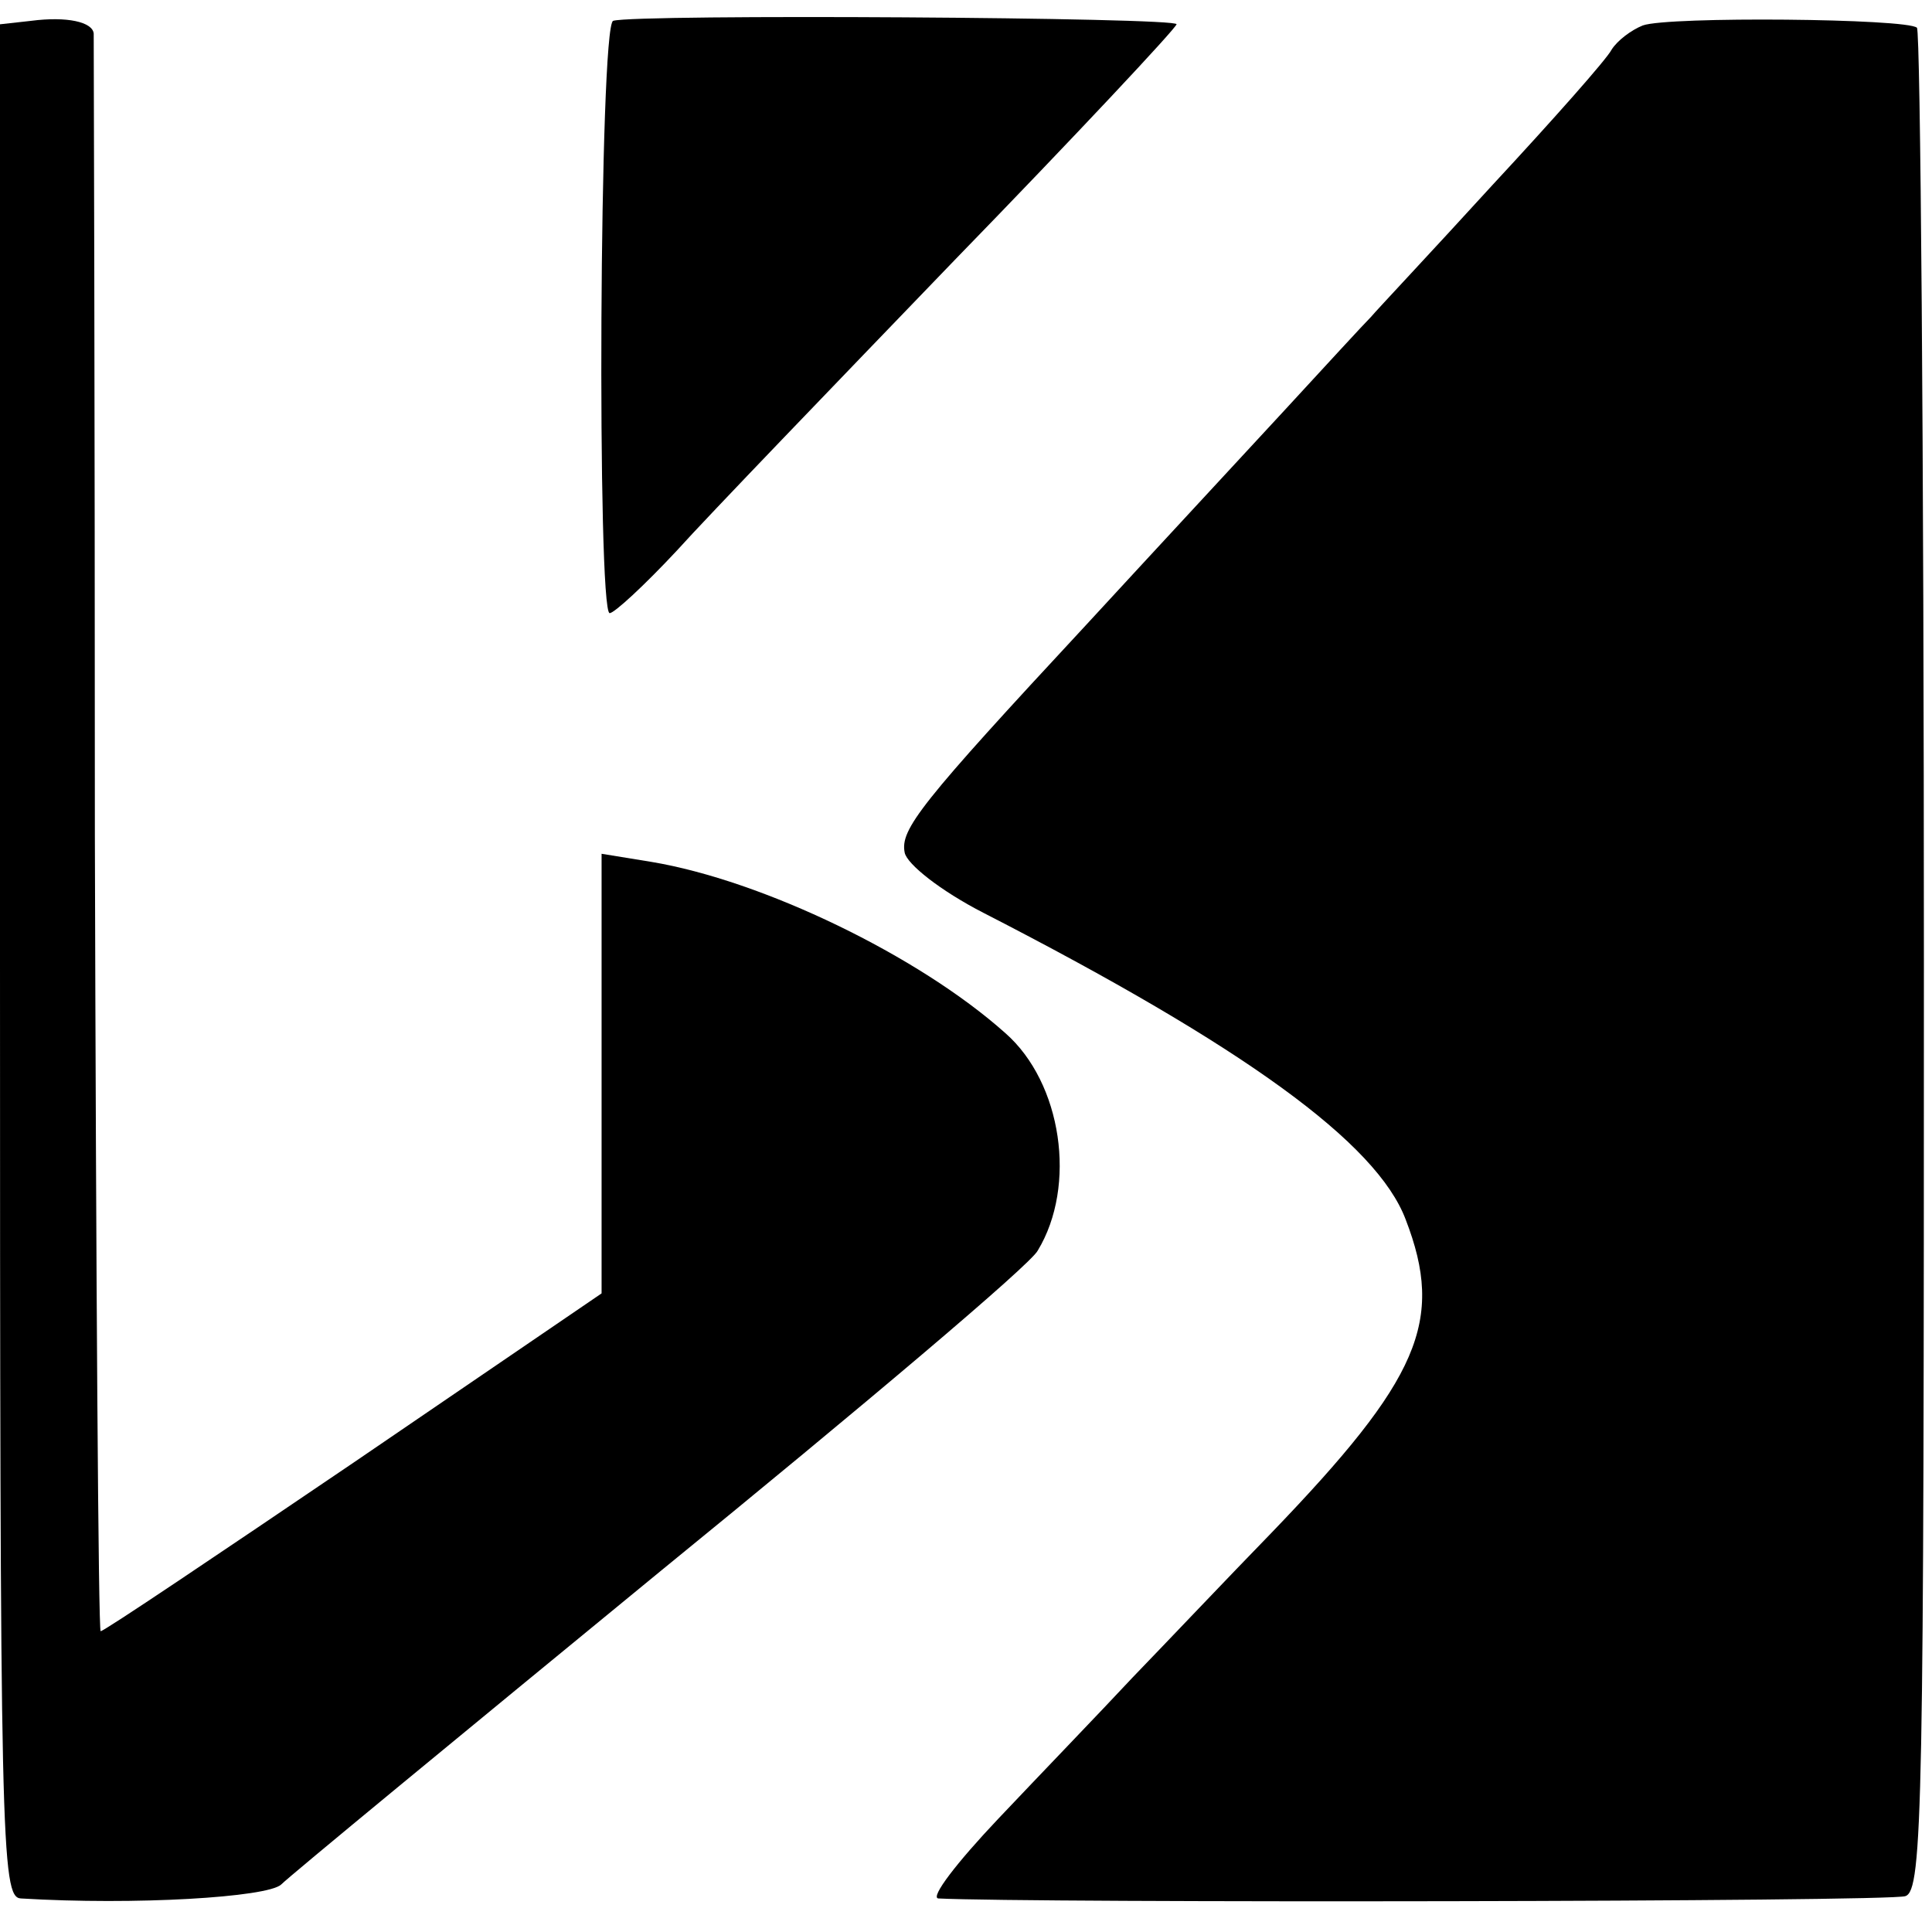
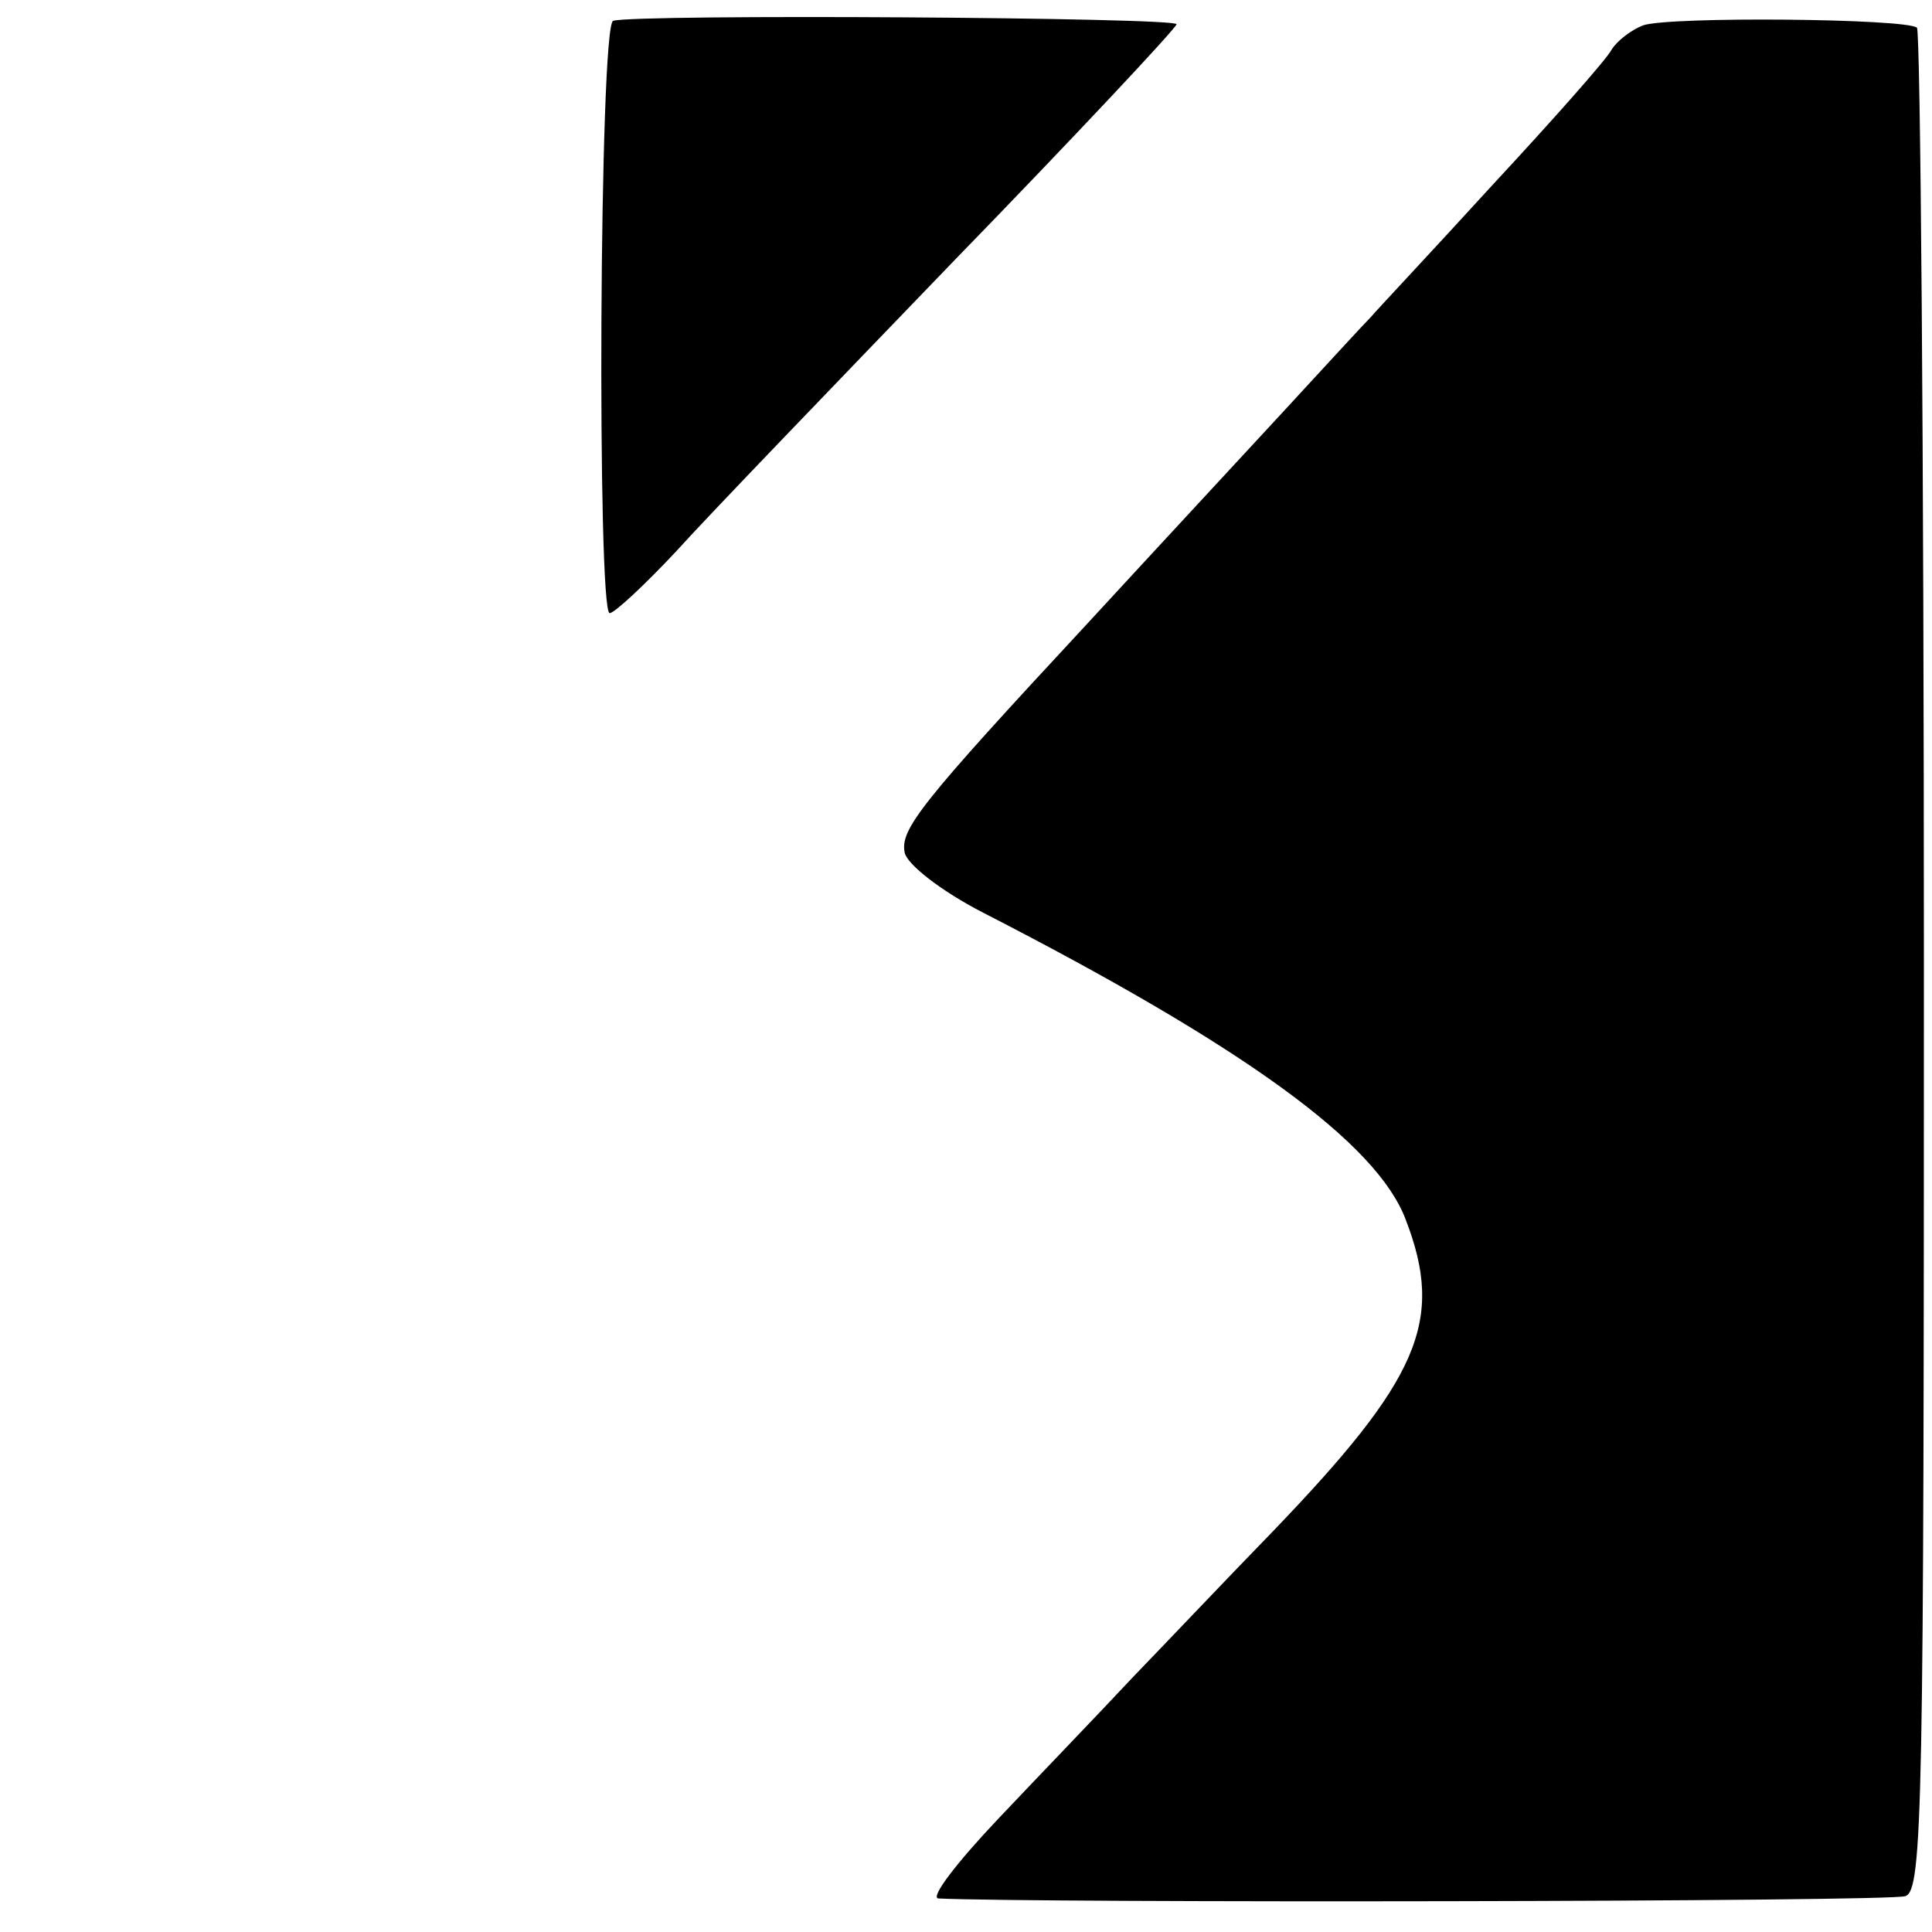
<svg xmlns="http://www.w3.org/2000/svg" version="1.0" width="167pt" height="167pt" viewBox="0 0 167 167" preserveAspectRatio="xMidYMid meet">
  <g transform="translate(0,167) scale(0.1,-0.1)" fill="#000000" stroke="none">
-     <path d="M27 1652 l-27 -3 0 -810 c0 -763 1 -809 18 -810 99 -6 213 1 225 12 8 8 155 129 328 271 173 141 320 265 326 277 34 56 21 145 -28 188 -75 67 -210 132 -306 148 l-43 7 0 -190 0 -190 -214 -146 c-118 -80 -216 -146 -219 -146 -2 0 -4 309 -5 688 0 378 -1 690 -1 693 -1 10 -23 15 -54 11z" />
    <path d="M530 1652 c-12 -4 -14 -512 -3 -512 4 0 30 24 58 54 27 30 136 143 240 251 105 108 191 200 192 204 3 6 -468 9 -487 3z" />
    <path d="M1420 1648 c-10 -4 -22 -13 -27 -21 -4 -8 -51 -61 -103 -117 -52 -57 -100 -108 -105 -114 -6 -6 -40 -43 -75 -81 -36 -39 -113 -122 -171 -185 -144 -155 -161 -177 -157 -197 2 -10 31 -33 68 -52 226 -116 340 -199 365 -265 34 -88 12 -138 -116 -271 -37 -38 -91 -95 -120 -125 -28 -30 -81 -85 -116 -122 -36 -38 -59 -68 -52 -69 77 -4 824 -3 836 2 15 5 16 78 16 807 0 442 -3 805 -6 808 -8 8 -215 10 -237 2z" />
  </g>
</svg>